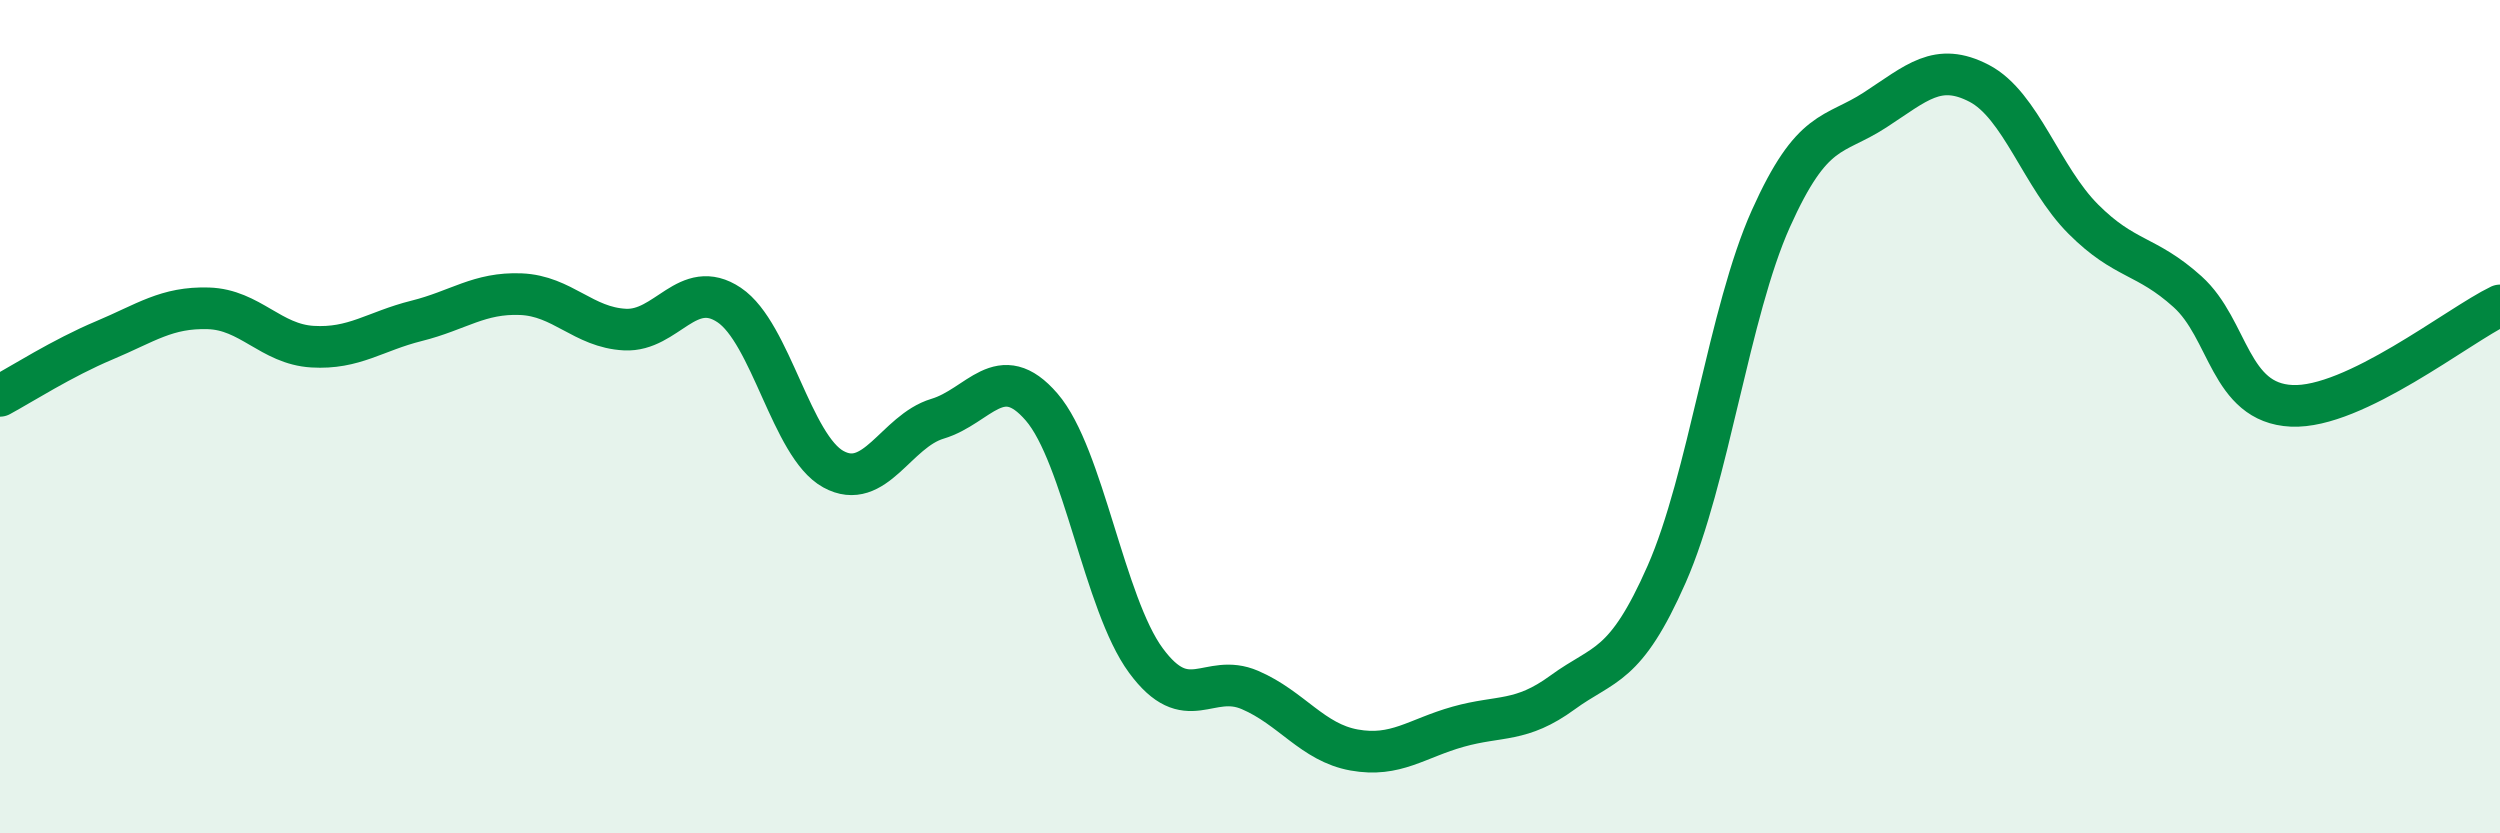
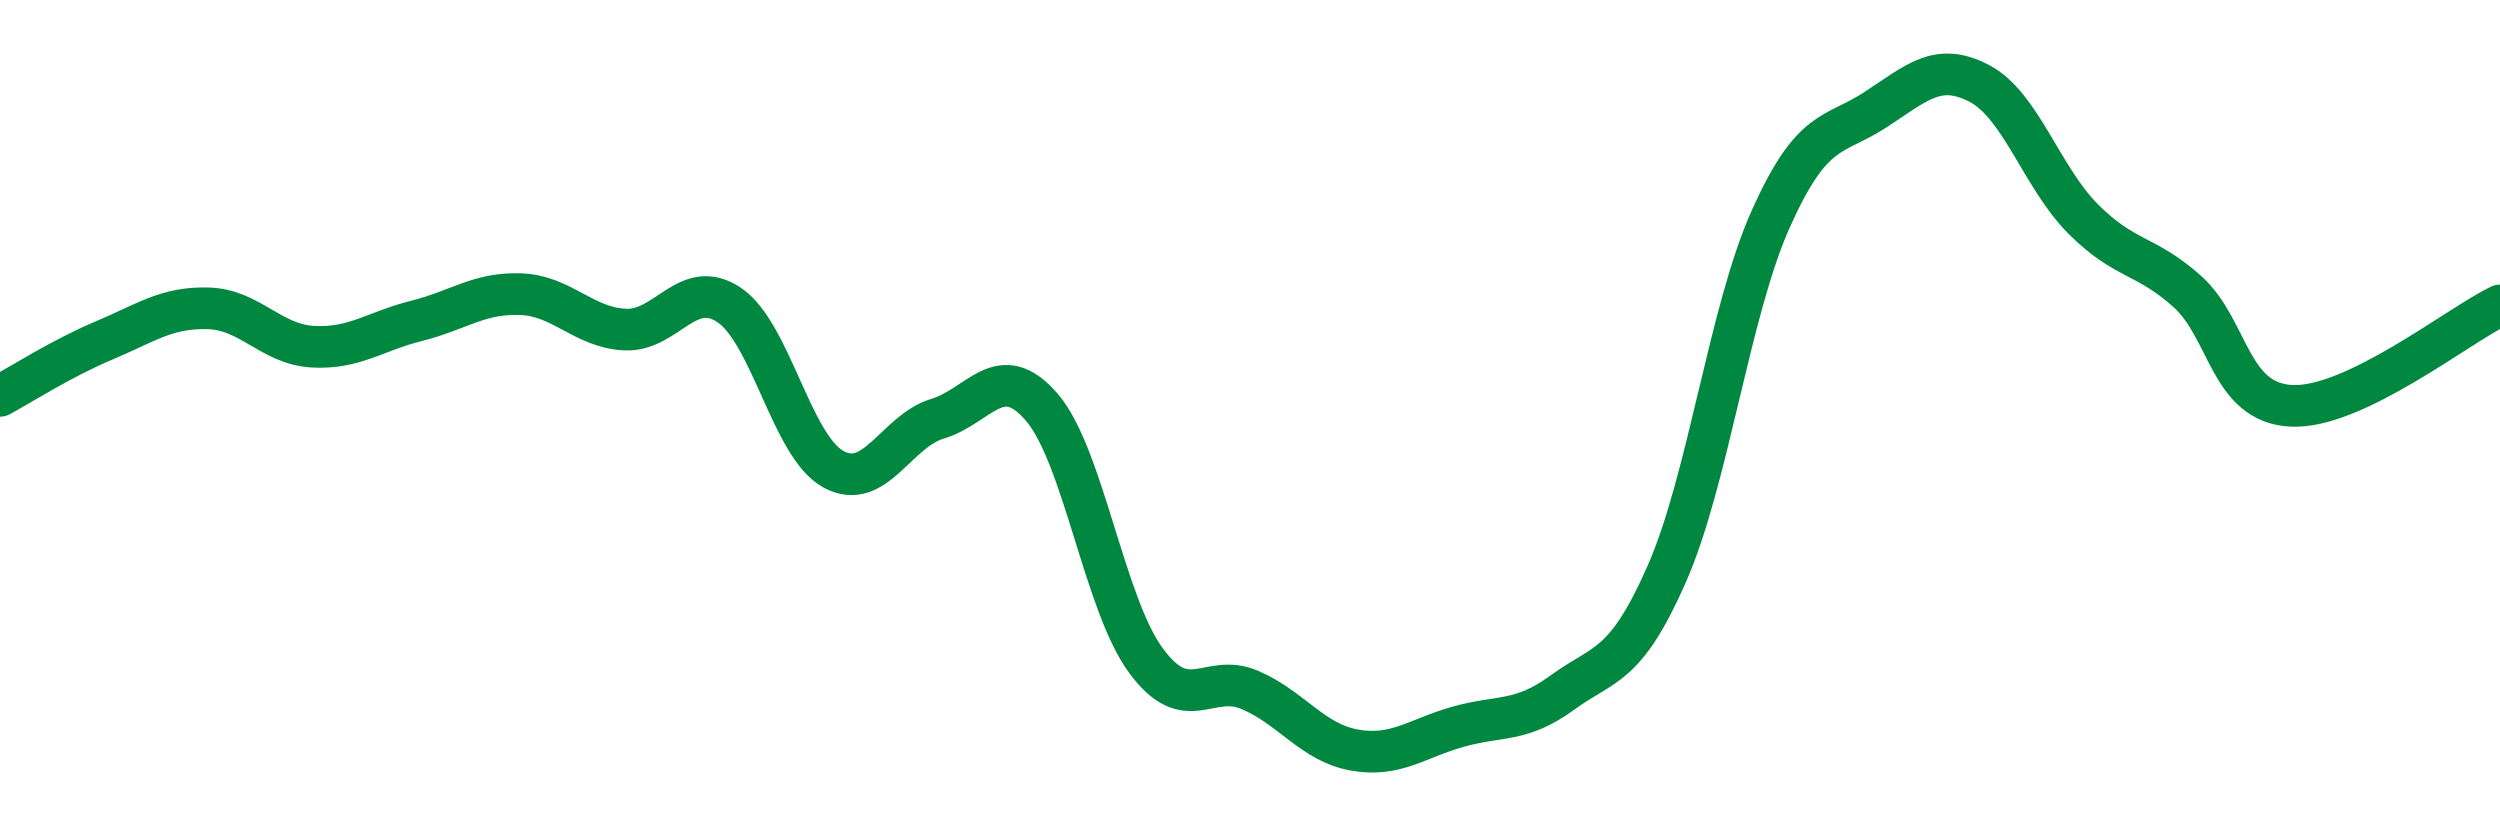
<svg xmlns="http://www.w3.org/2000/svg" width="60" height="20" viewBox="0 0 60 20">
-   <path d="M 0,9.5 C 0.5,9.23 1.5,8.59 2.5,8.17 C 3.5,7.75 4,7.37 5,7.4 C 6,7.43 6.5,8.26 7.5,8.32 C 8.5,8.38 9,7.95 10,7.7 C 11,7.45 11.5,7.02 12.5,7.06 C 13.5,7.1 14,7.86 15,7.91 C 16,7.96 16.5,6.65 17.5,7.32 C 18.5,7.99 19,10.71 20,11.26 C 21,11.81 21.5,10.35 22.5,10.05 C 23.5,9.75 24,8.61 25,9.77 C 26,10.93 26.5,14.49 27.5,15.85 C 28.5,17.21 29,16.13 30,16.56 C 31,16.99 31.5,17.82 32.5,18 C 33.5,18.18 34,17.72 35,17.44 C 36,17.16 36.5,17.35 37.5,16.62 C 38.5,15.89 39,16.05 40,13.78 C 41,11.51 41.5,7.48 42.5,5.25 C 43.5,3.02 44,3.29 45,2.64 C 46,1.99 46.5,1.48 47.5,2 C 48.5,2.52 49,4.26 50,5.26 C 51,6.26 51.5,6.1 52.5,7 C 53.5,7.9 53.5,9.67 55,9.74 C 56.5,9.81 59,7.81 60,7.33L60 20L0 20Z" fill="#008740" opacity="0.1" stroke-linecap="round" stroke-linejoin="round" />
  <path d="M 0,9.5 C 0.5,9.23 1.5,8.59 2.5,8.17 C 3.5,7.75 4,7.37 5,7.4 C 6,7.43 6.5,8.26 7.5,8.32 C 8.5,8.38 9,7.95 10,7.7 C 11,7.45 11.5,7.02 12.5,7.06 C 13.5,7.1 14,7.86 15,7.91 C 16,7.96 16.5,6.65 17.5,7.32 C 18.5,7.99 19,10.71 20,11.26 C 21,11.81 21.5,10.35 22.5,10.05 C 23.5,9.75 24,8.61 25,9.77 C 26,10.93 26.5,14.49 27.5,15.85 C 28.5,17.21 29,16.13 30,16.56 C 31,16.99 31.5,17.82 32.5,18 C 33.5,18.18 34,17.72 35,17.44 C 36,17.16 36.5,17.35 37.5,16.62 C 38.5,15.89 39,16.05 40,13.78 C 41,11.51 41.5,7.48 42.5,5.25 C 43.5,3.02 44,3.29 45,2.64 C 46,1.99 46.5,1.48 47.5,2 C 48.5,2.52 49,4.26 50,5.26 C 51,6.26 51.5,6.1 52.5,7 C 53.5,7.9 53.5,9.67 55,9.74 C 56.5,9.81 59,7.81 60,7.33" stroke="#008740" stroke-width="1" fill="none" stroke-linecap="round" stroke-linejoin="round" />
</svg>